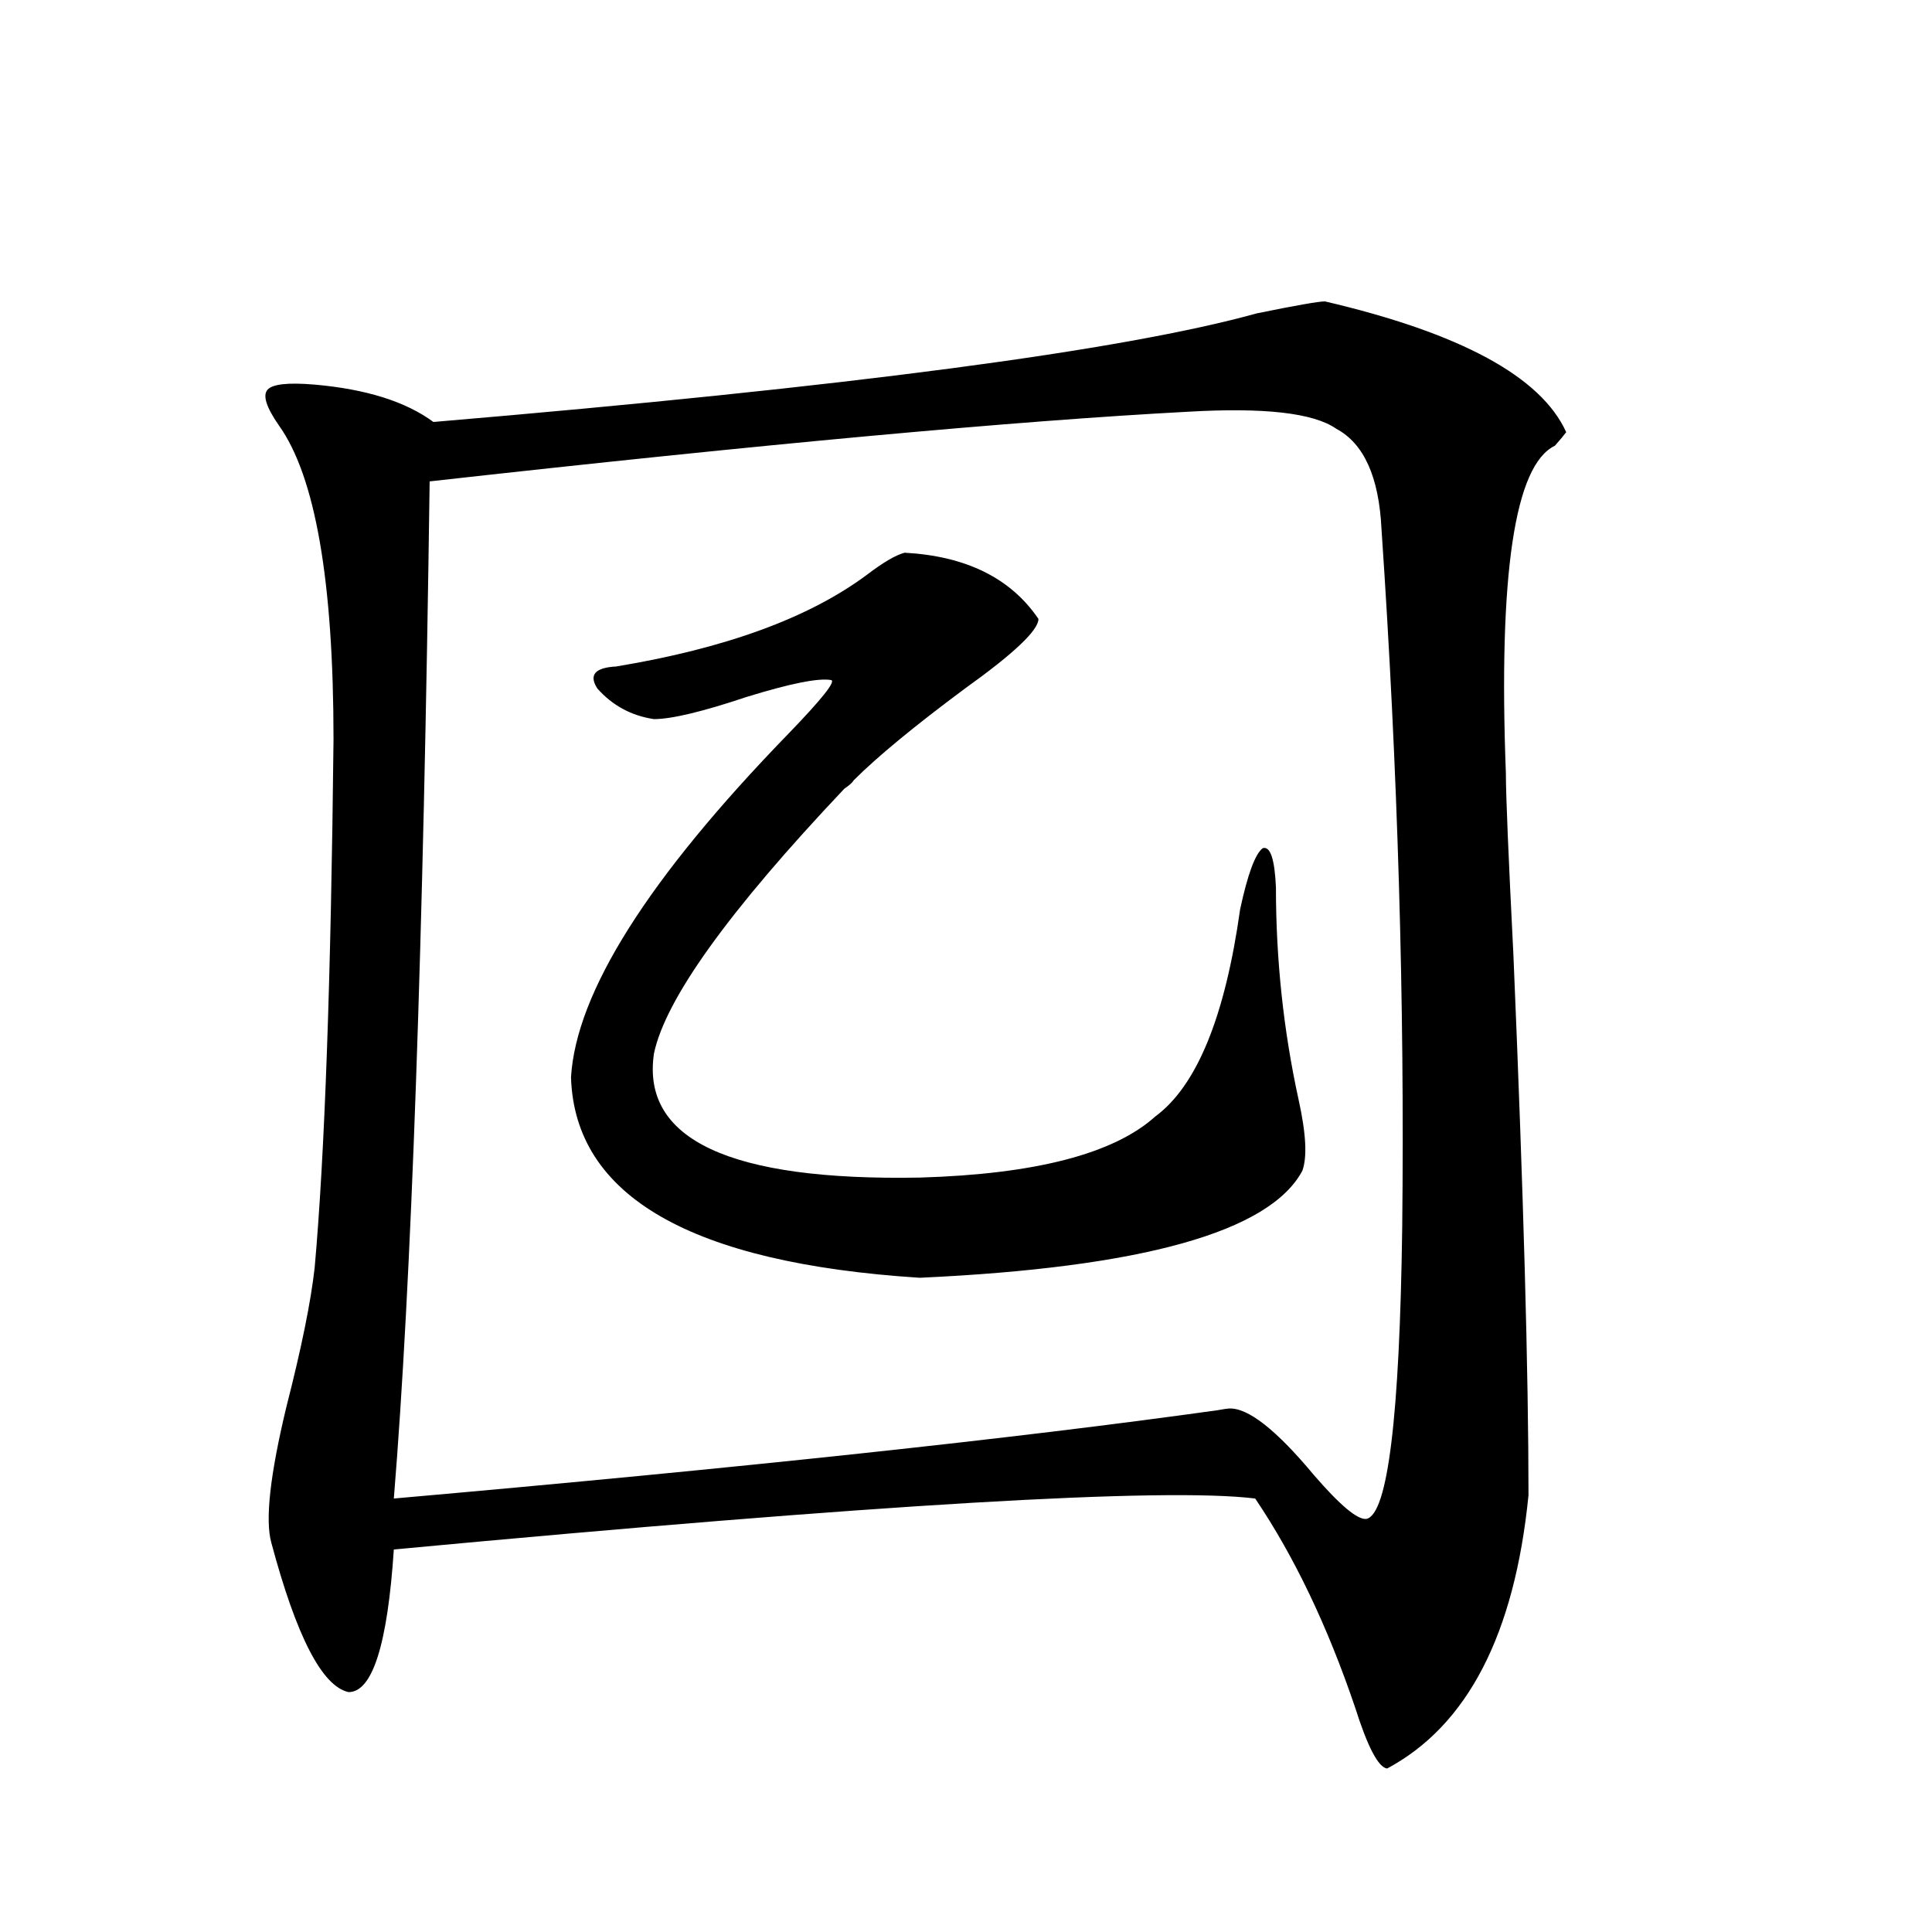
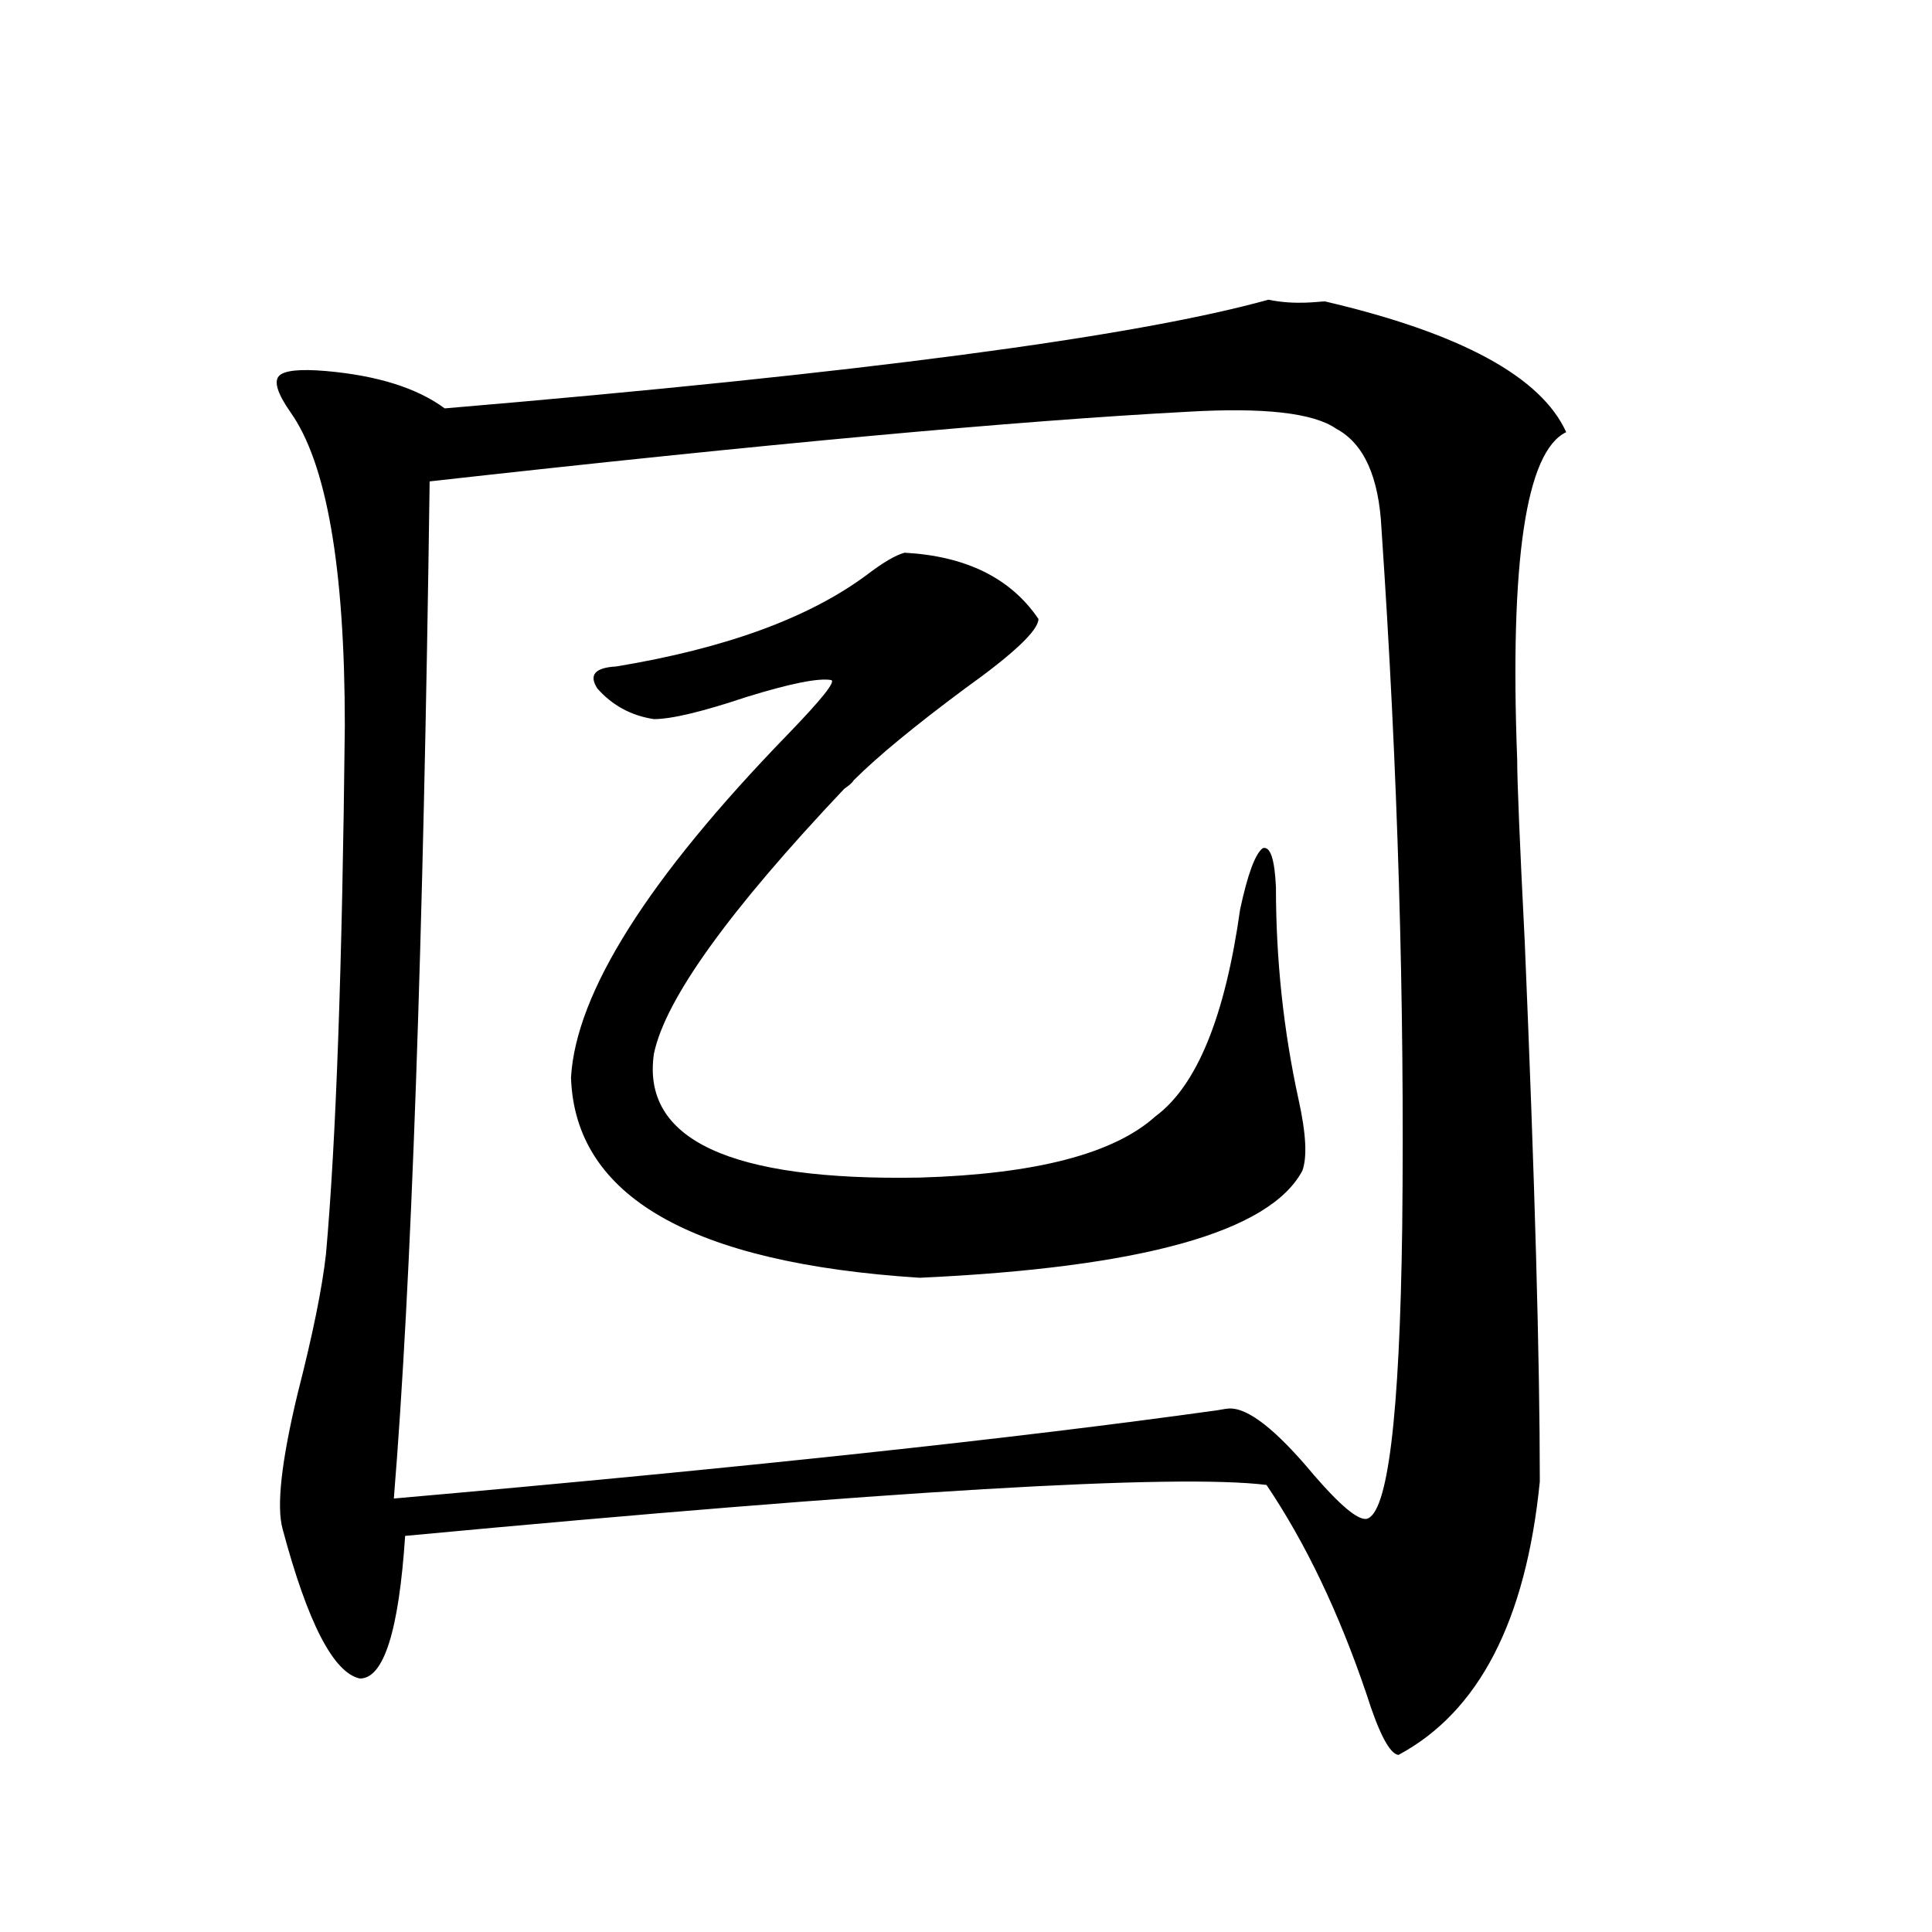
<svg xmlns="http://www.w3.org/2000/svg" version="1.1" id="图层_1" x="0px" y="0px" width="1000px" height="1000px" viewBox="0 0 1000 1000" enable-background="new 0 0 1000 1000" xml:space="preserve">
-   <path d="M685.788,156.004c70.242,16.411,111.857,38.975,124.875,67.676c-1.311,1.758-3.262,4.106-5.854,7.031  c-20.822,9.971-29.268,66.509-25.365,169.629c0,11.138,1.296,42.49,3.902,94.043c5.198,123.047,7.805,216.211,7.805,279.492  c-7.164,72.07-31.554,119.229-73.169,141.504c-4.558-0.59-10.091-11.137-16.585-31.641c-14.313-42.188-31.554-78.223-51.706-108.105  c-46.828-5.85-195.452,2.939-445.843,26.367c-3.262,49.219-11.066,73.828-23.414,73.828c-13.658-2.938-26.996-28.715-39.999-77.344  c-3.262-11.714-0.655-35.156,7.805-70.313c7.805-30.459,12.683-54.492,14.634-72.07c5.198-58.008,8.445-149.111,9.756-273.34  c0-82.026-9.436-136.23-28.292-162.598c-6.509-9.365-8.46-15.518-5.854-18.457c2.592-2.925,10.731-3.804,24.39-2.637  c26.661,2.349,47.148,8.789,61.462,19.336c214.629-18.154,356.729-36.914,426.331-56.25  C670.819,158.064,682.526,156.004,685.788,156.004z M614.57,213.133c-88.458,4.697-219.187,16.699-392.186,36.035  c-3.262,239.653-9.436,415.146-18.536,526.465c179.508-15.82,321.608-31.05,426.331-45.703c3.247-0.576,5.198-0.879,5.854-0.879  c9.756-0.576,24.39,10.85,43.901,34.277c13.658,15.82,22.759,23.442,27.316,22.852c11.052-2.334,17.226-52.734,18.536-151.172  c1.296-116.592-2.286-237.002-10.731-361.23c-1.311-26.943-9.115-44.233-23.414-51.855  C679.935,213.724,654.234,210.799,614.57,213.133z M468.232,286.082c31.859,1.758,54.953,13.184,69.267,34.277  c0,5.864-12.683,17.881-38.048,36.035c-26.021,19.336-45.212,35.156-57.56,47.461c-0.655,1.182-2.286,2.637-4.878,4.395  c-59.846,63.281-92.681,108.984-98.534,137.109c-6.509,44.536,39.344,65.918,137.558,64.16  c59.831-1.758,100.485-12.305,121.948-31.641c21.463-15.82,36.097-51.553,43.901-107.227c3.902-18.154,7.805-28.701,11.707-31.641  c3.902-1.167,6.174,5.576,6.829,20.215c0,37.505,3.902,74.131,11.707,109.863c3.902,17.578,4.543,29.883,1.951,36.914  c-16.92,31.641-82.925,50.098-198.044,55.371c-118.381-7.607-178.532-42.188-180.483-103.711  c2.592-43.945,39.999-103.12,112.192-177.539c17.561-18.154,25.03-27.534,22.438-28.125c-6.509-1.167-21.143,1.758-43.901,8.789  c-22.773,7.622-38.703,11.426-47.804,11.426c-11.707-1.758-21.463-7.031-29.268-15.82c-4.558-7.031-1.311-10.835,9.756-11.426  c56.584-9.365,99.83-25.186,129.753-47.461C457.166,291.067,463.675,287.264,468.232,286.082z" />
+   <path d="M685.788,156.004c70.242,16.411,111.857,38.975,124.875,67.676c-20.822,9.971-29.268,66.509-25.365,169.629c0,11.138,1.296,42.49,3.902,94.043c5.198,123.047,7.805,216.211,7.805,279.492  c-7.164,72.07-31.554,119.229-73.169,141.504c-4.558-0.59-10.091-11.137-16.585-31.641c-14.313-42.188-31.554-78.223-51.706-108.105  c-46.828-5.85-195.452,2.939-445.843,26.367c-3.262,49.219-11.066,73.828-23.414,73.828c-13.658-2.938-26.996-28.715-39.999-77.344  c-3.262-11.714-0.655-35.156,7.805-70.313c7.805-30.459,12.683-54.492,14.634-72.07c5.198-58.008,8.445-149.111,9.756-273.34  c0-82.026-9.436-136.23-28.292-162.598c-6.509-9.365-8.46-15.518-5.854-18.457c2.592-2.925,10.731-3.804,24.39-2.637  c26.661,2.349,47.148,8.789,61.462,19.336c214.629-18.154,356.729-36.914,426.331-56.25  C670.819,158.064,682.526,156.004,685.788,156.004z M614.57,213.133c-88.458,4.697-219.187,16.699-392.186,36.035  c-3.262,239.653-9.436,415.146-18.536,526.465c179.508-15.82,321.608-31.05,426.331-45.703c3.247-0.576,5.198-0.879,5.854-0.879  c9.756-0.576,24.39,10.85,43.901,34.277c13.658,15.82,22.759,23.442,27.316,22.852c11.052-2.334,17.226-52.734,18.536-151.172  c1.296-116.592-2.286-237.002-10.731-361.23c-1.311-26.943-9.115-44.233-23.414-51.855  C679.935,213.724,654.234,210.799,614.57,213.133z M468.232,286.082c31.859,1.758,54.953,13.184,69.267,34.277  c0,5.864-12.683,17.881-38.048,36.035c-26.021,19.336-45.212,35.156-57.56,47.461c-0.655,1.182-2.286,2.637-4.878,4.395  c-59.846,63.281-92.681,108.984-98.534,137.109c-6.509,44.536,39.344,65.918,137.558,64.16  c59.831-1.758,100.485-12.305,121.948-31.641c21.463-15.82,36.097-51.553,43.901-107.227c3.902-18.154,7.805-28.701,11.707-31.641  c3.902-1.167,6.174,5.576,6.829,20.215c0,37.505,3.902,74.131,11.707,109.863c3.902,17.578,4.543,29.883,1.951,36.914  c-16.92,31.641-82.925,50.098-198.044,55.371c-118.381-7.607-178.532-42.188-180.483-103.711  c2.592-43.945,39.999-103.12,112.192-177.539c17.561-18.154,25.03-27.534,22.438-28.125c-6.509-1.167-21.143,1.758-43.901,8.789  c-22.773,7.622-38.703,11.426-47.804,11.426c-11.707-1.758-21.463-7.031-29.268-15.82c-4.558-7.031-1.311-10.835,9.756-11.426  c56.584-9.365,99.83-25.186,129.753-47.461C457.166,291.067,463.675,287.264,468.232,286.082z" />
</svg>